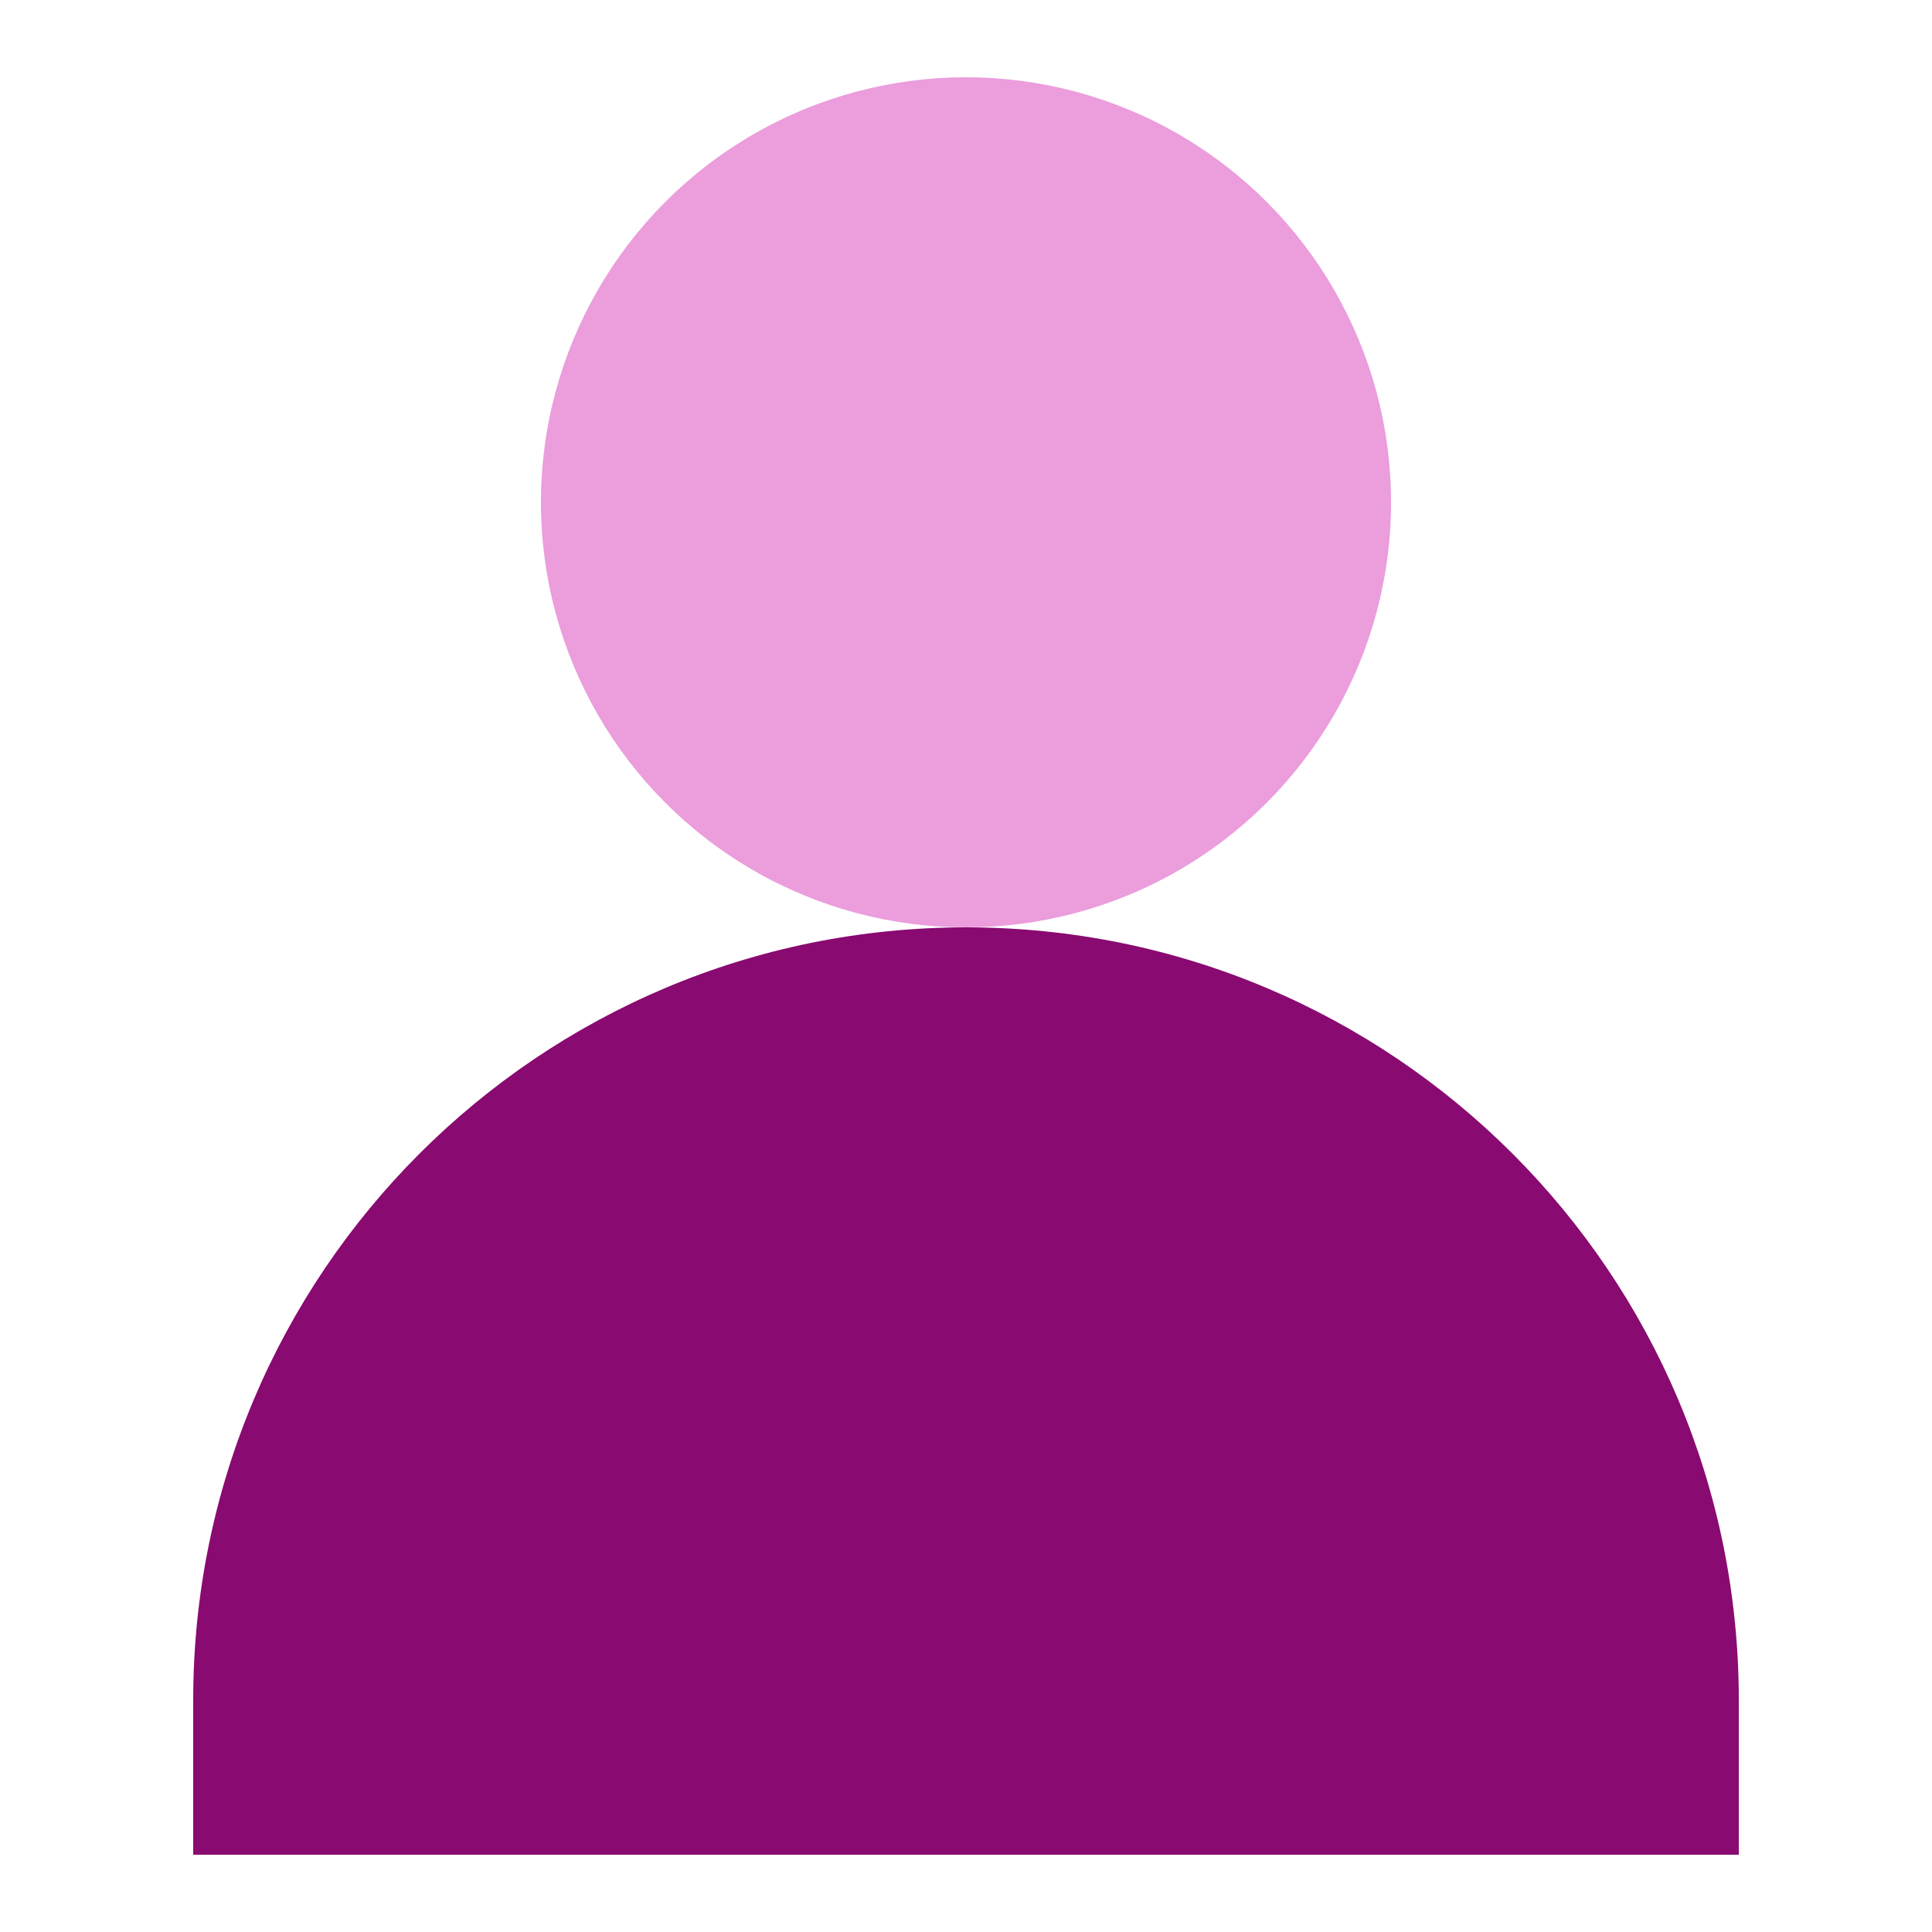
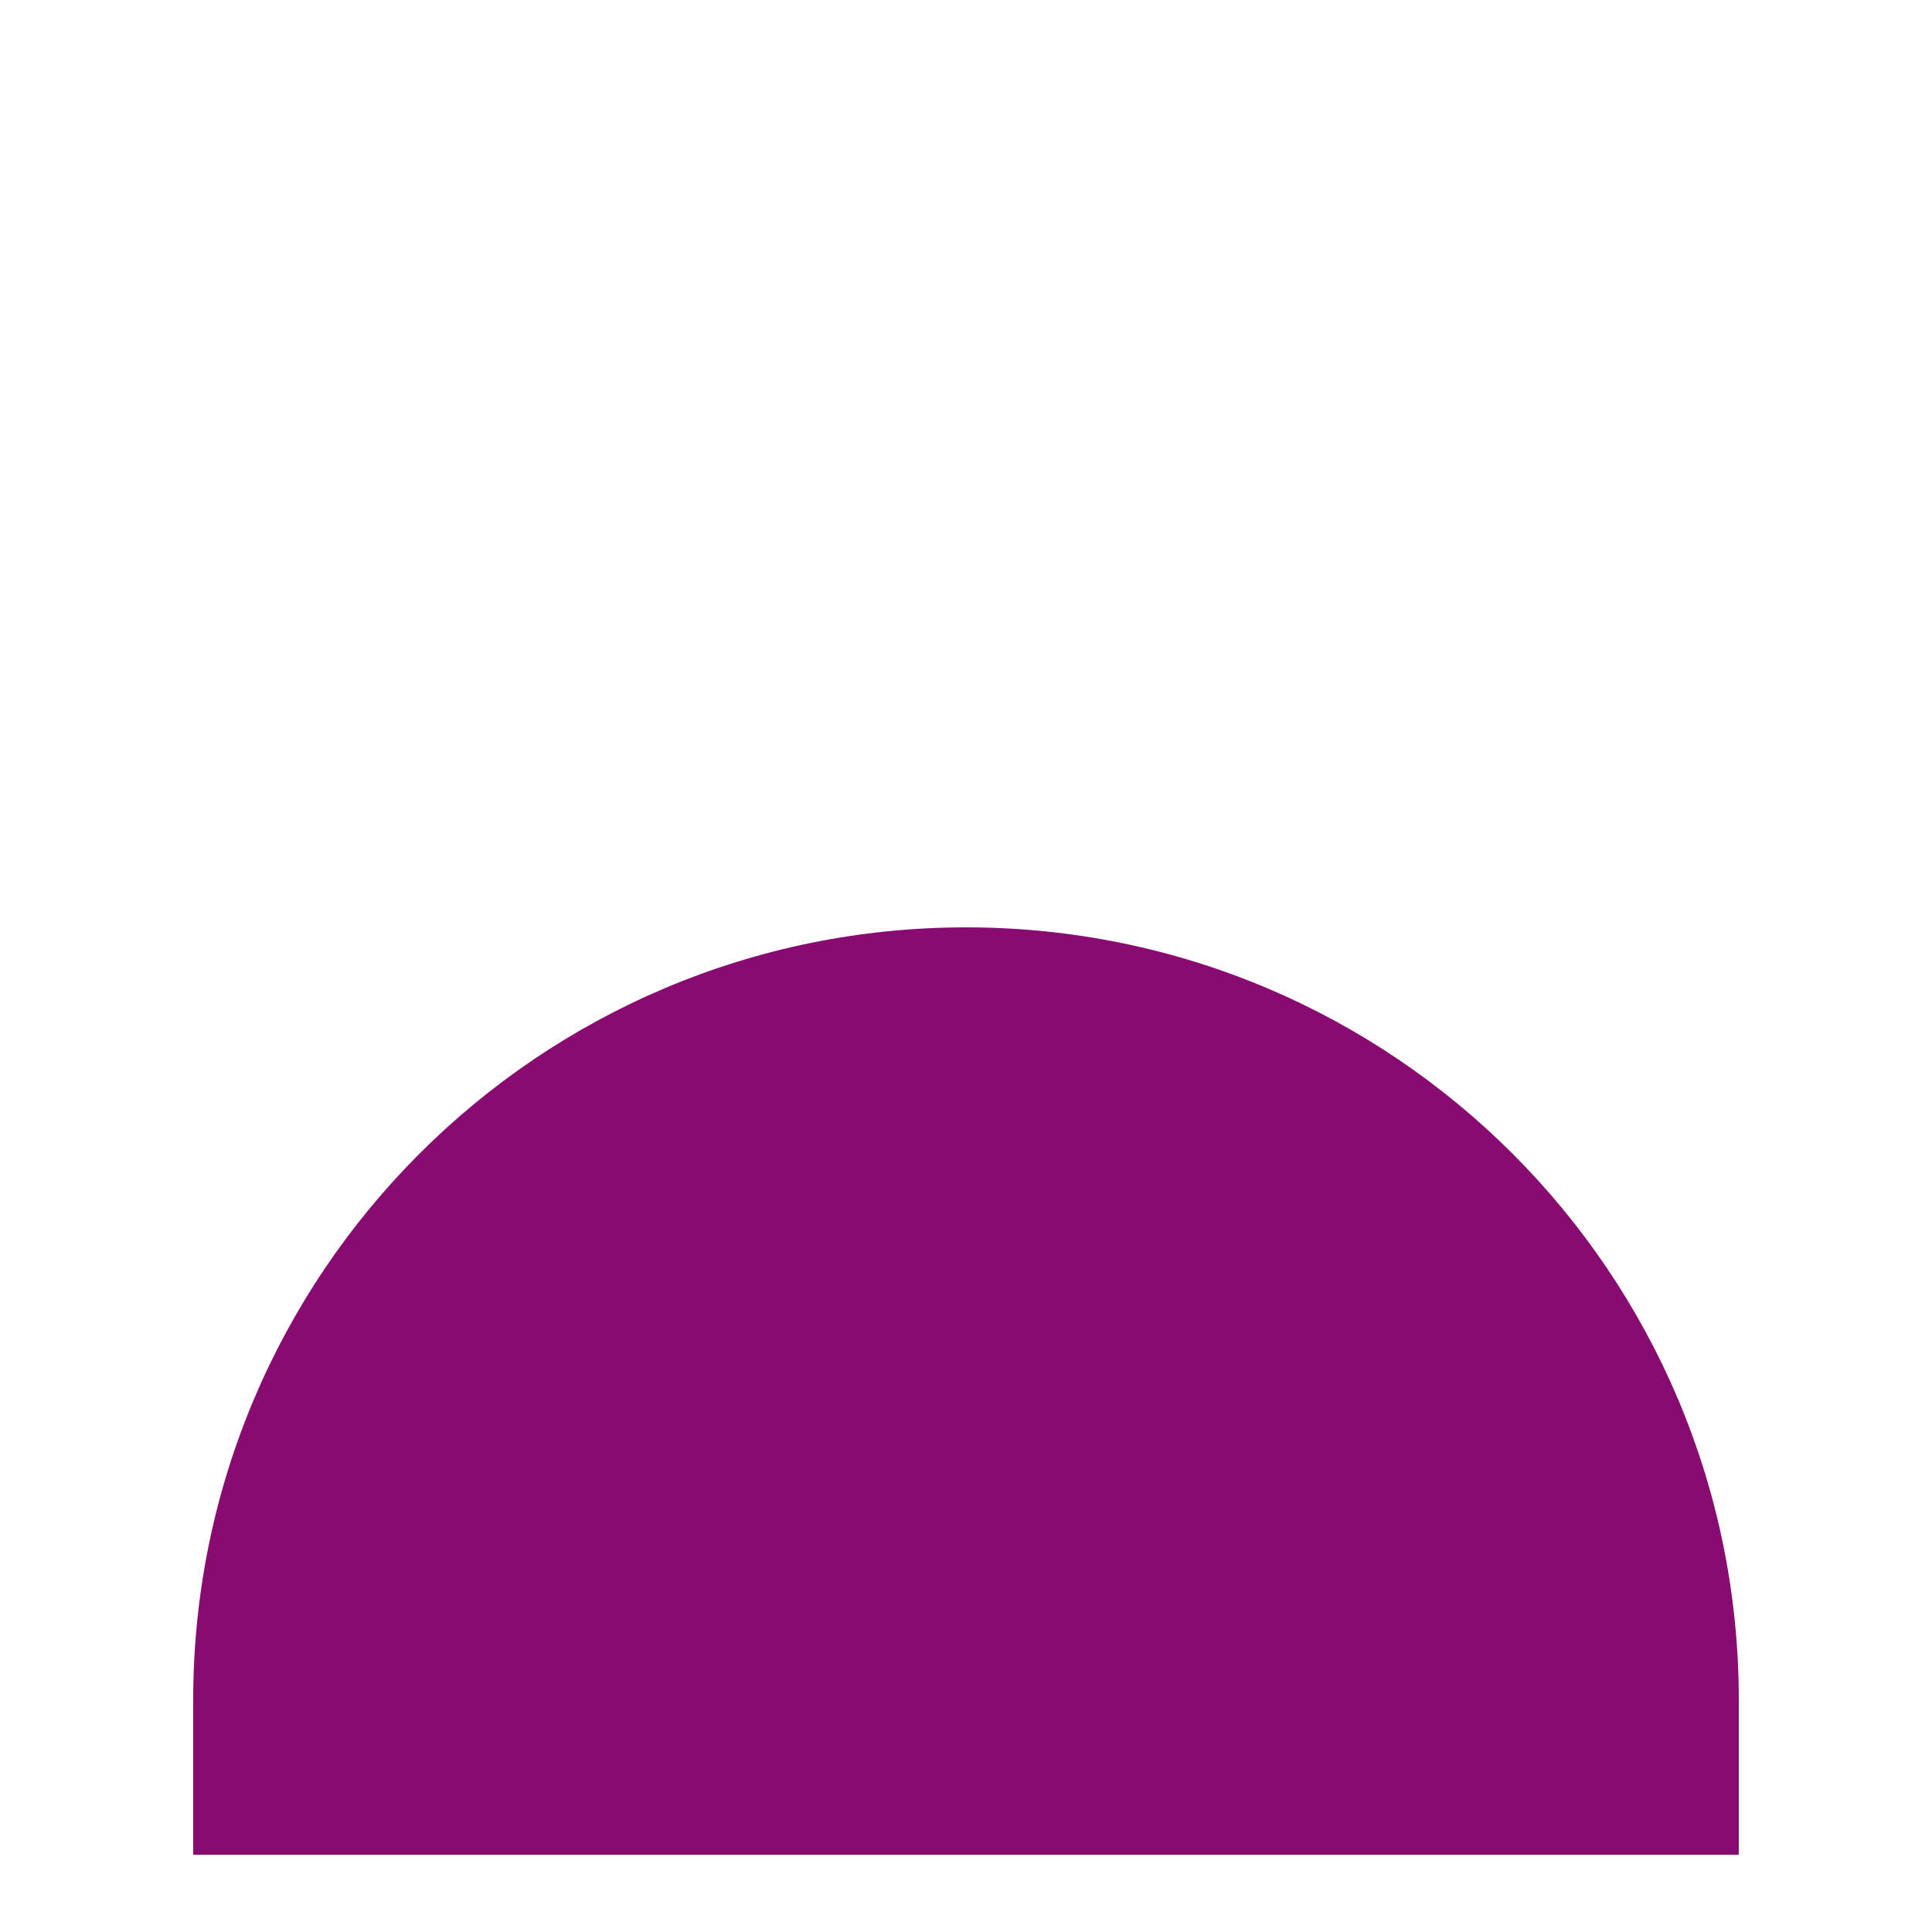
<svg xmlns="http://www.w3.org/2000/svg" version="1.1" width="512" height="512" x="0" y="0" viewBox="0 0 50 50" style="enable-background:new 0 0 512 512" xml:space="preserve" class="">
  <g>
-     <circle cx="25" cy="13" r="11" fill="#eb9ddc" opacity="1" data-original="#fcc8b2" class="" />
    <path fill="#890a70" d="M45 48H5v-4c0-11.05 8.95-20 20-20s20 8.95 20 20z" opacity="1" data-original="#fb8098" class="" />
  </g>
</svg>